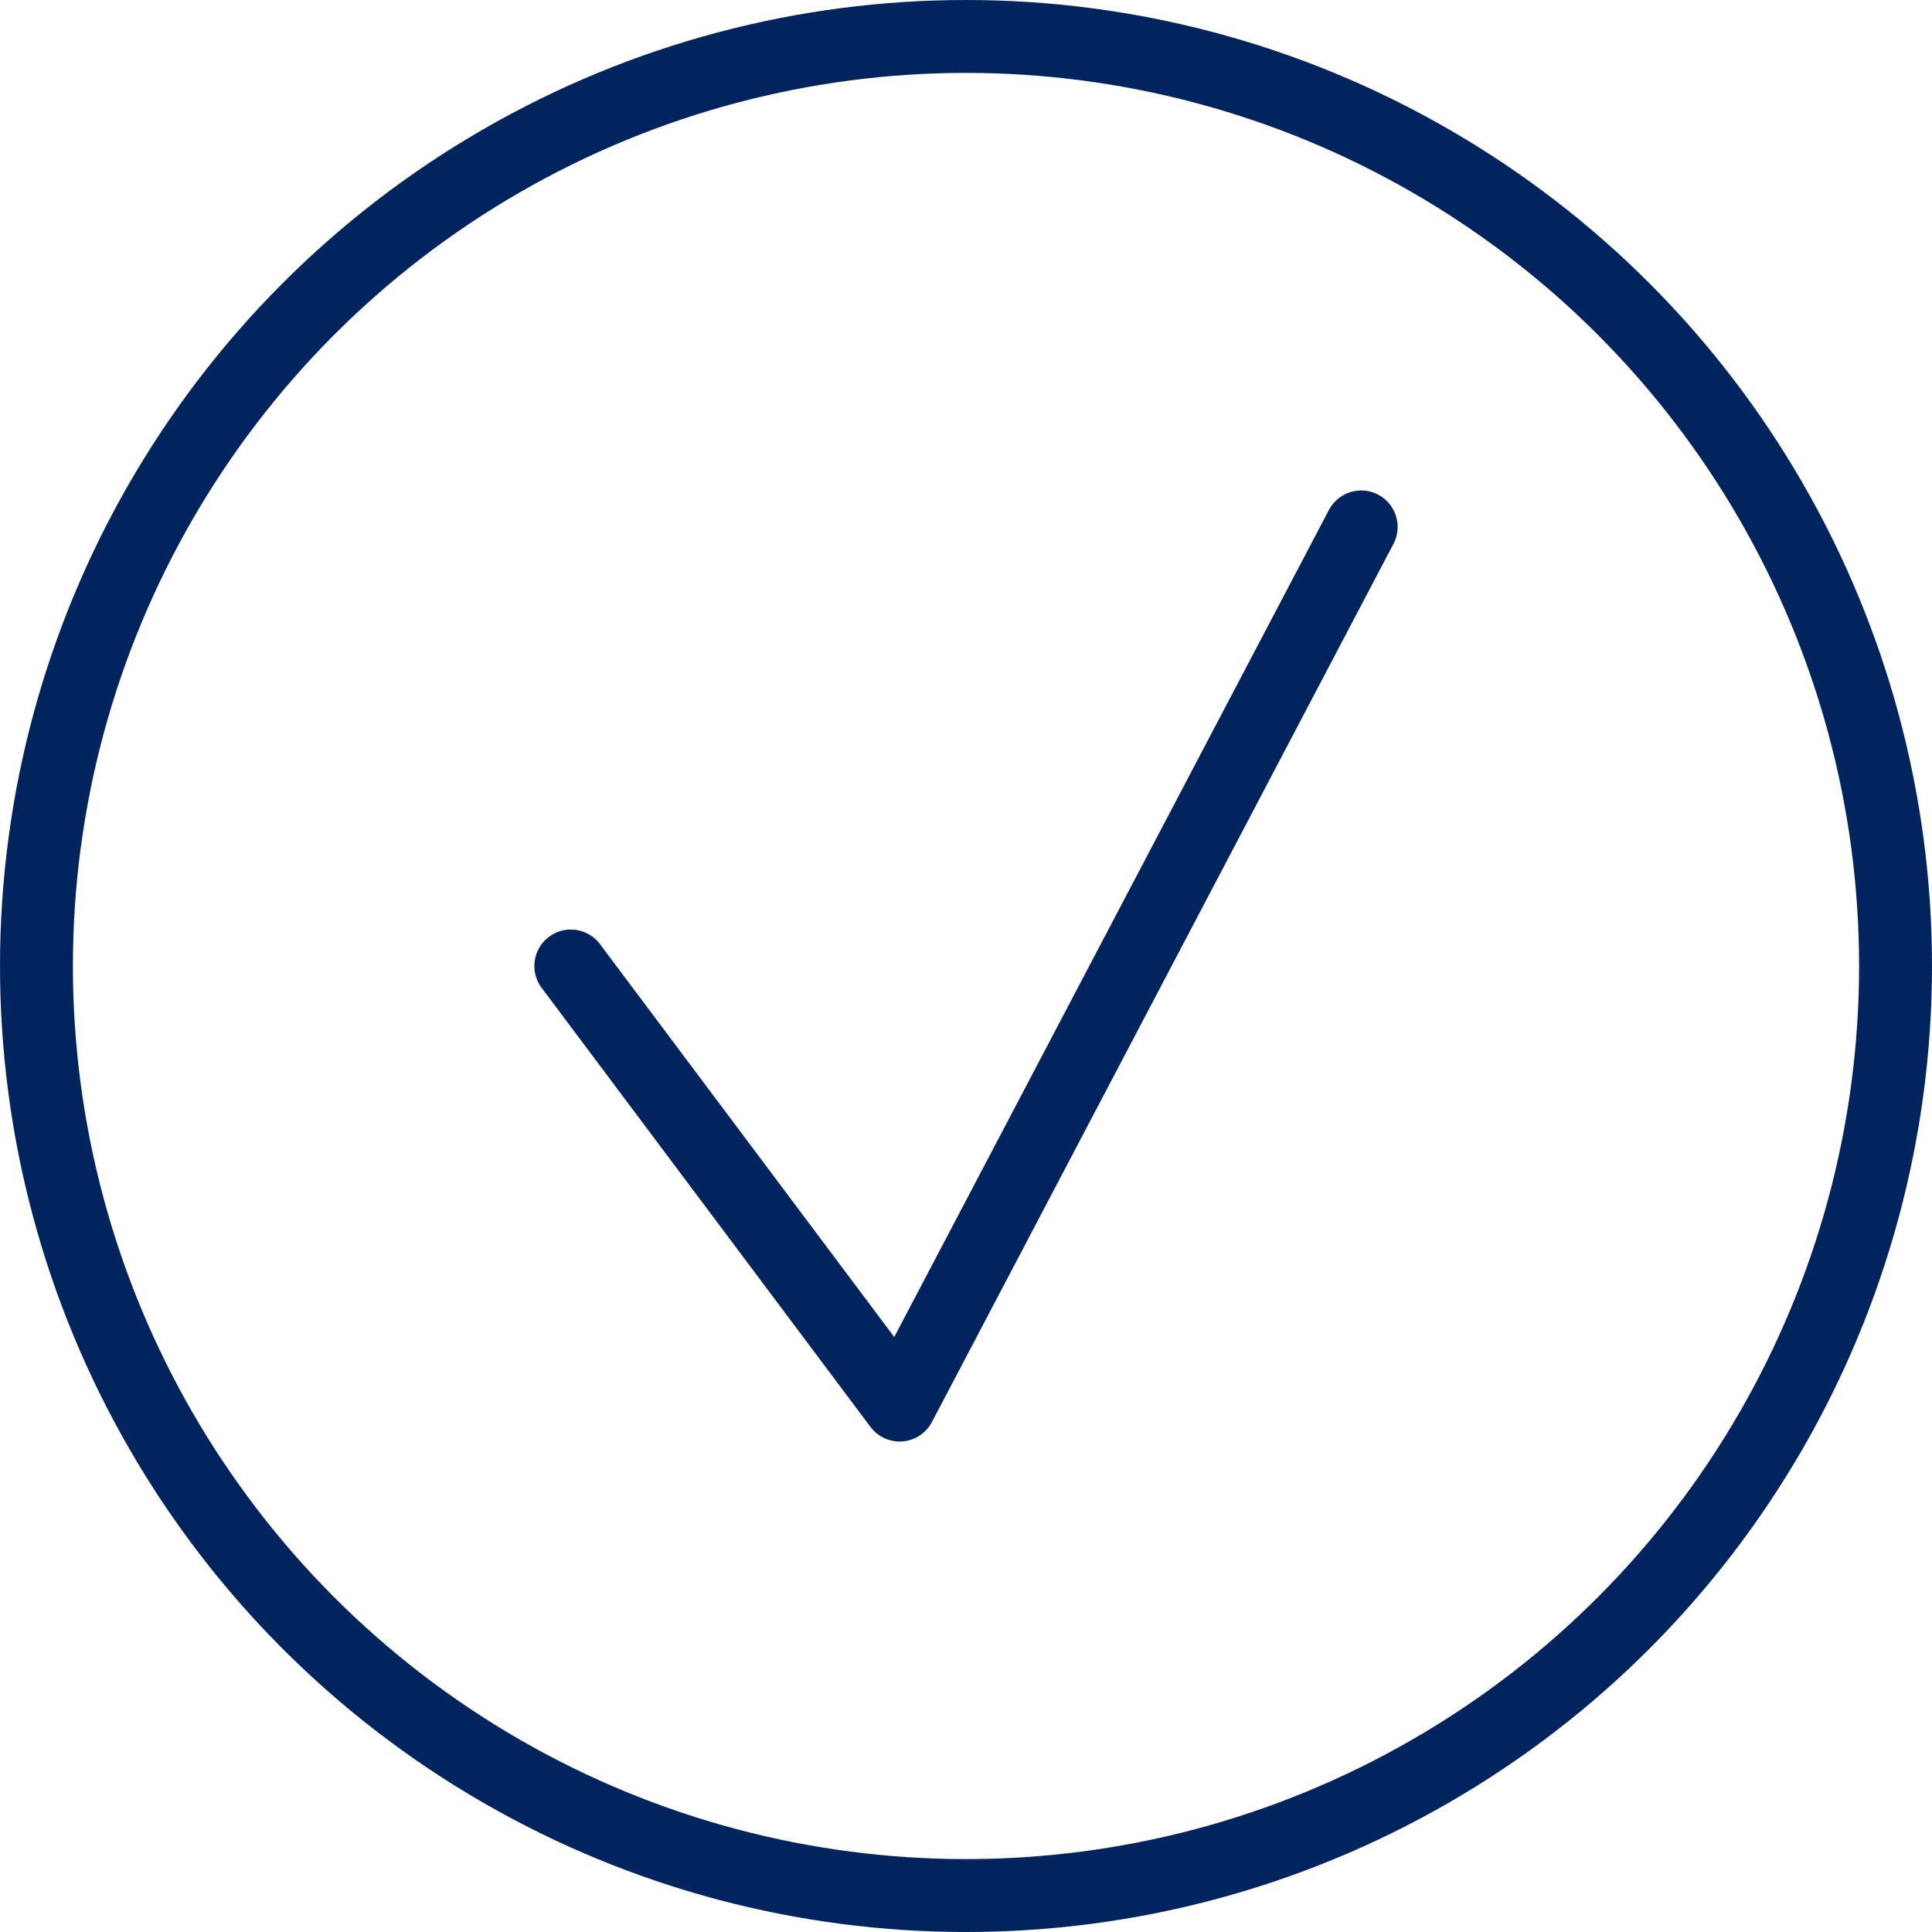
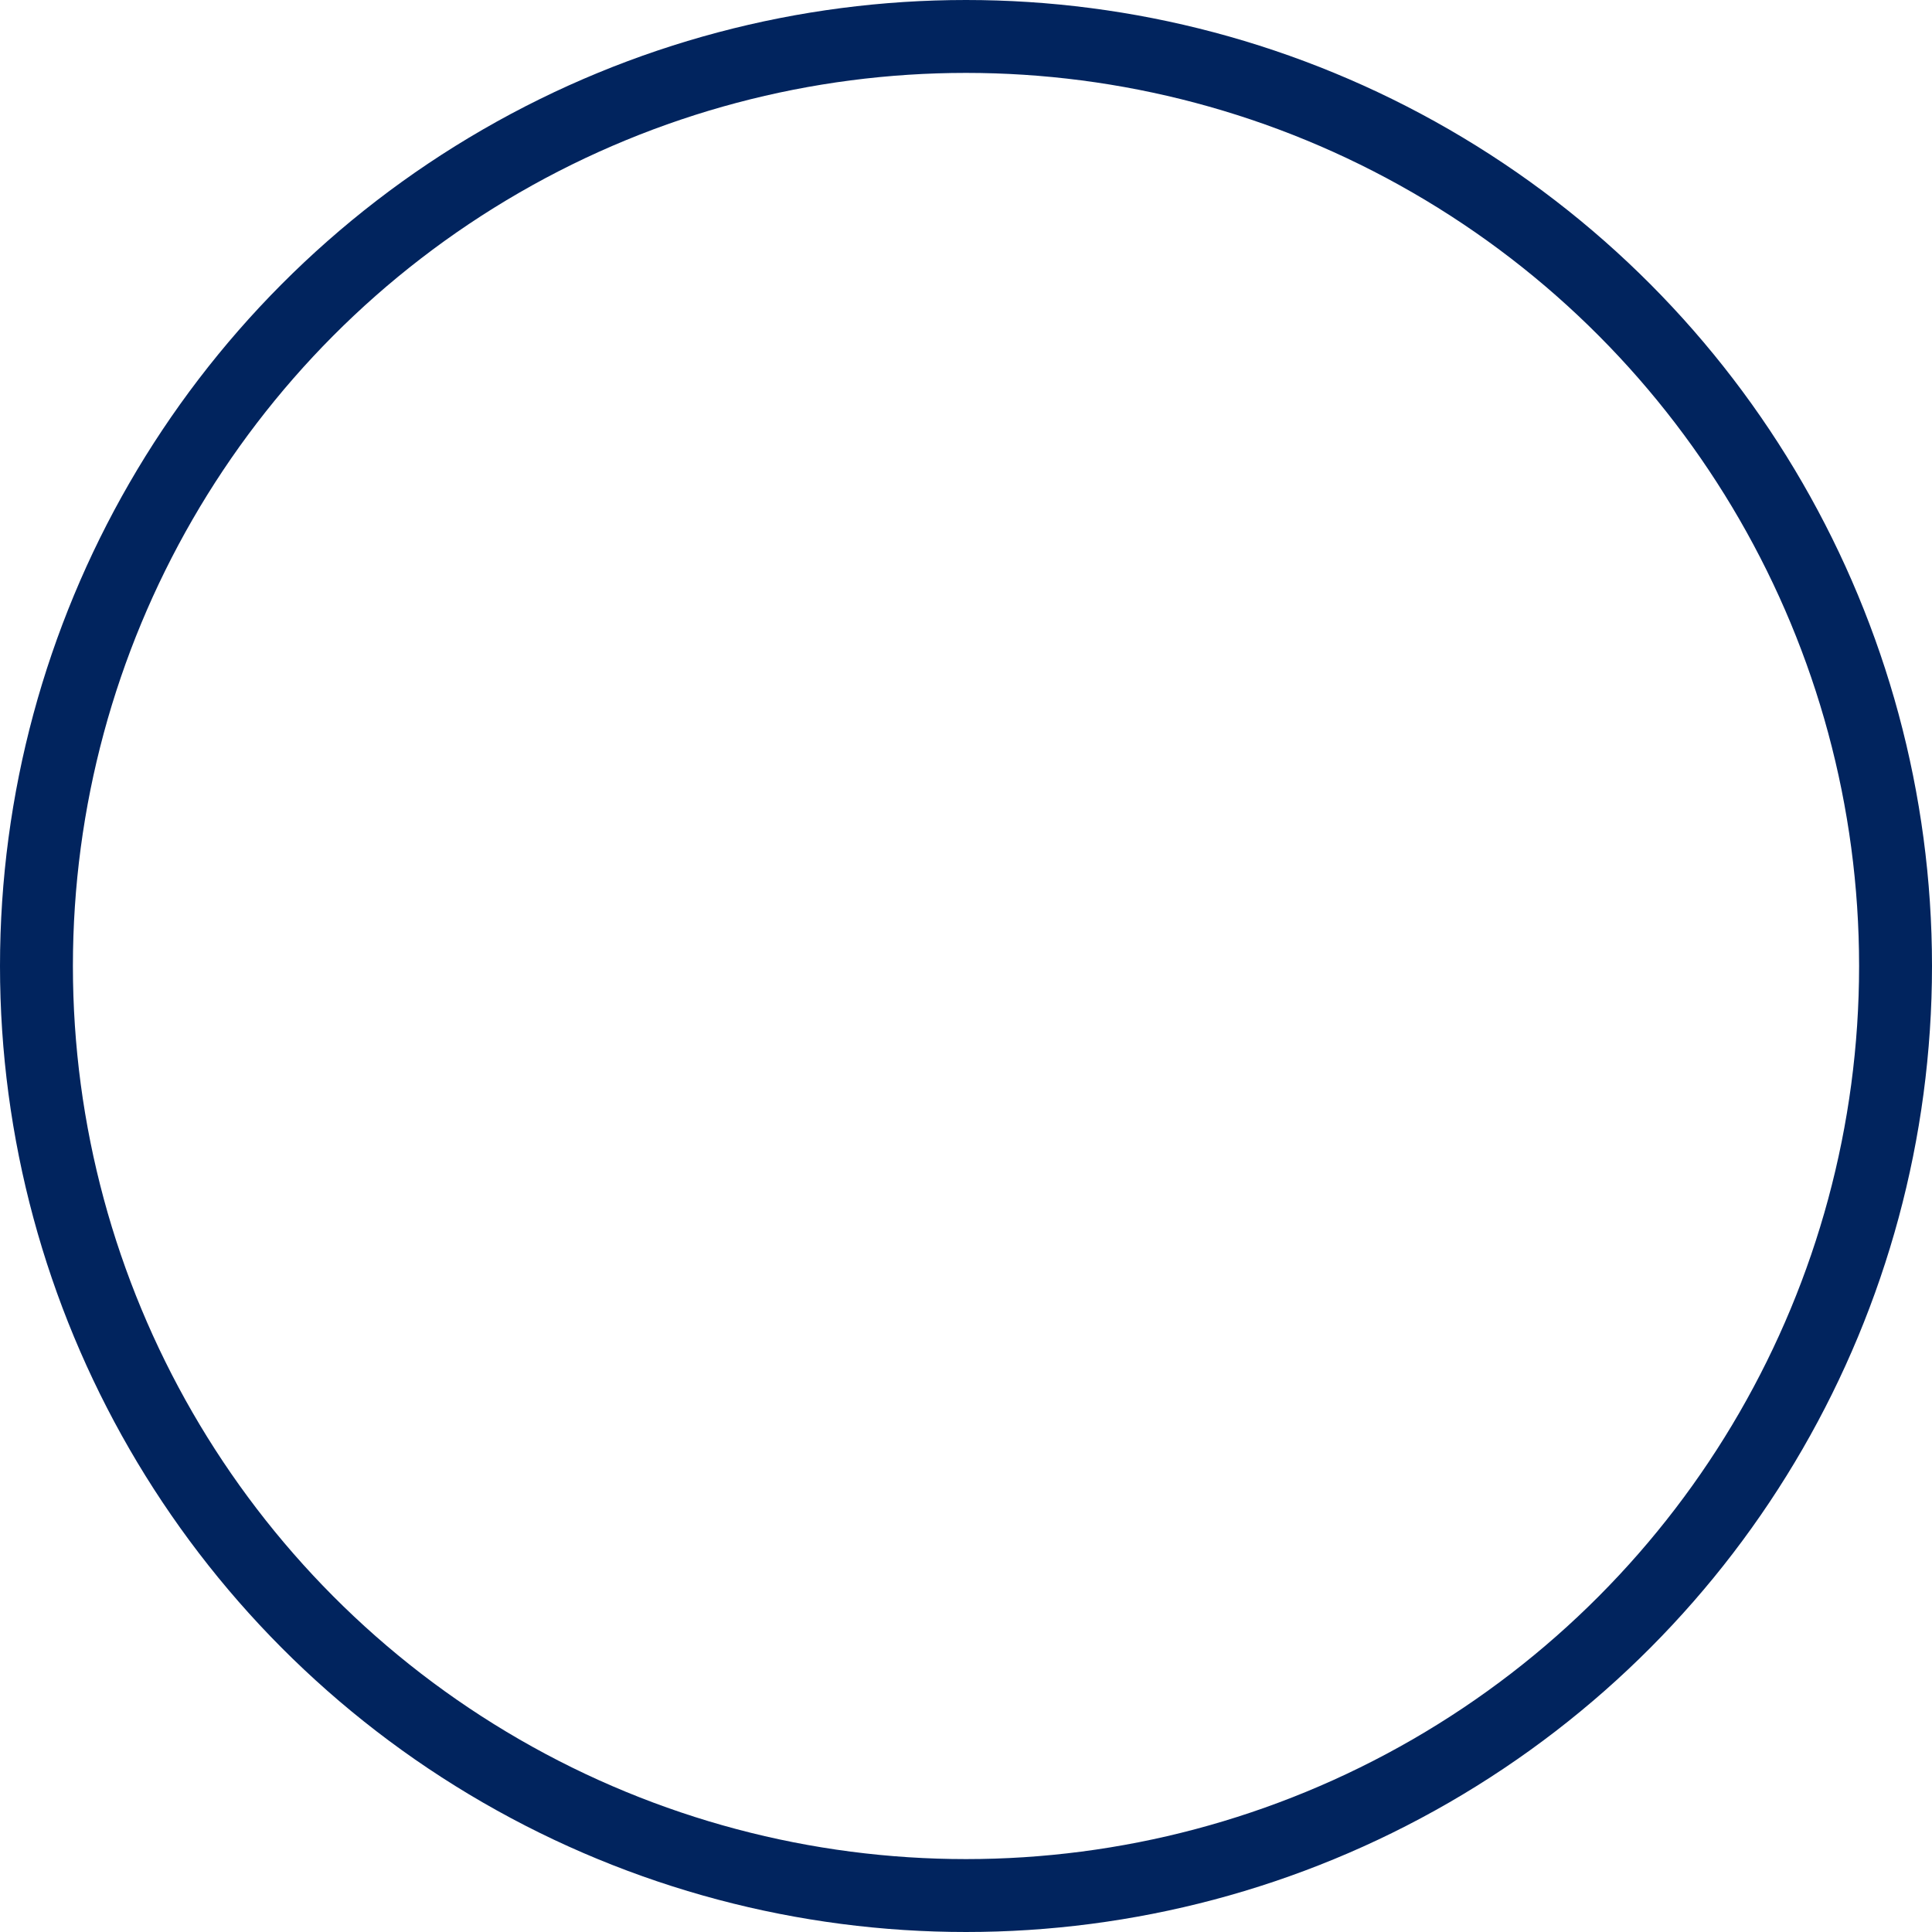
<svg xmlns="http://www.w3.org/2000/svg" id="icon-check" width="53" height="53" viewBox="0 0 53 53">
  <defs>
    <clipPath id="clip-path">
      <rect id="Rectangle_12623" data-name="Rectangle 12623" width="53" height="53" fill="none" stroke="#01245e" stroke-linecap="round" stroke-linejoin="round" stroke-width="2" />
    </clipPath>
  </defs>
  <g id="Groupe_3507" data-name="Groupe 3507" clip-path="url(#clip-path)">
    <circle id="Ellipse_22" data-name="Ellipse 22" cx="25.5" cy="25.5" r="25.5" transform="translate(1 1)" fill="none" stroke="#01245e" stroke-linecap="round" stroke-linejoin="round" stroke-miterlimit="10" stroke-width="2" />
-     <path id="Tracé_1178" data-name="Tracé 1178" d="M13,24.045l9.021,12.045L34.682,12" transform="translate(2.659 2.455)" fill="none" stroke="#01245e" stroke-linecap="round" stroke-linejoin="round" stroke-miterlimit="10" stroke-width="2" />
  </g>
</svg>